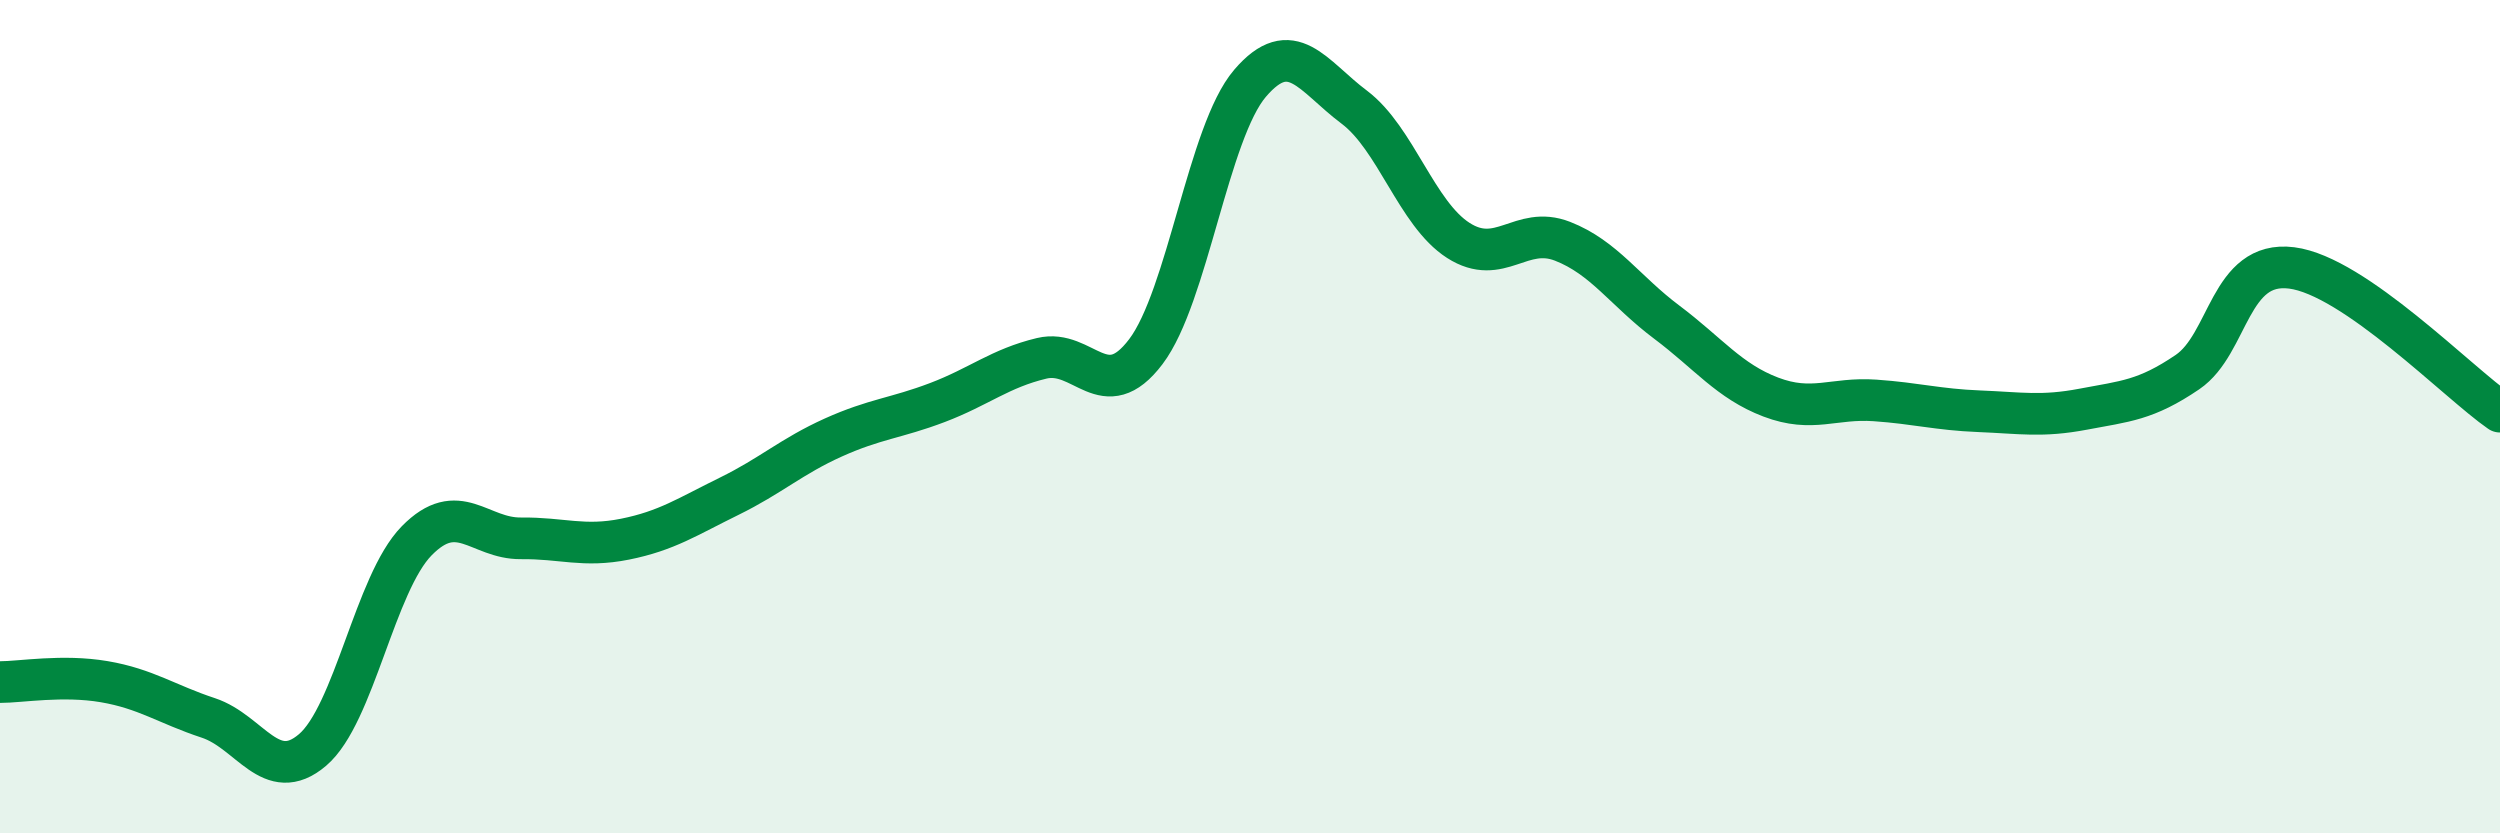
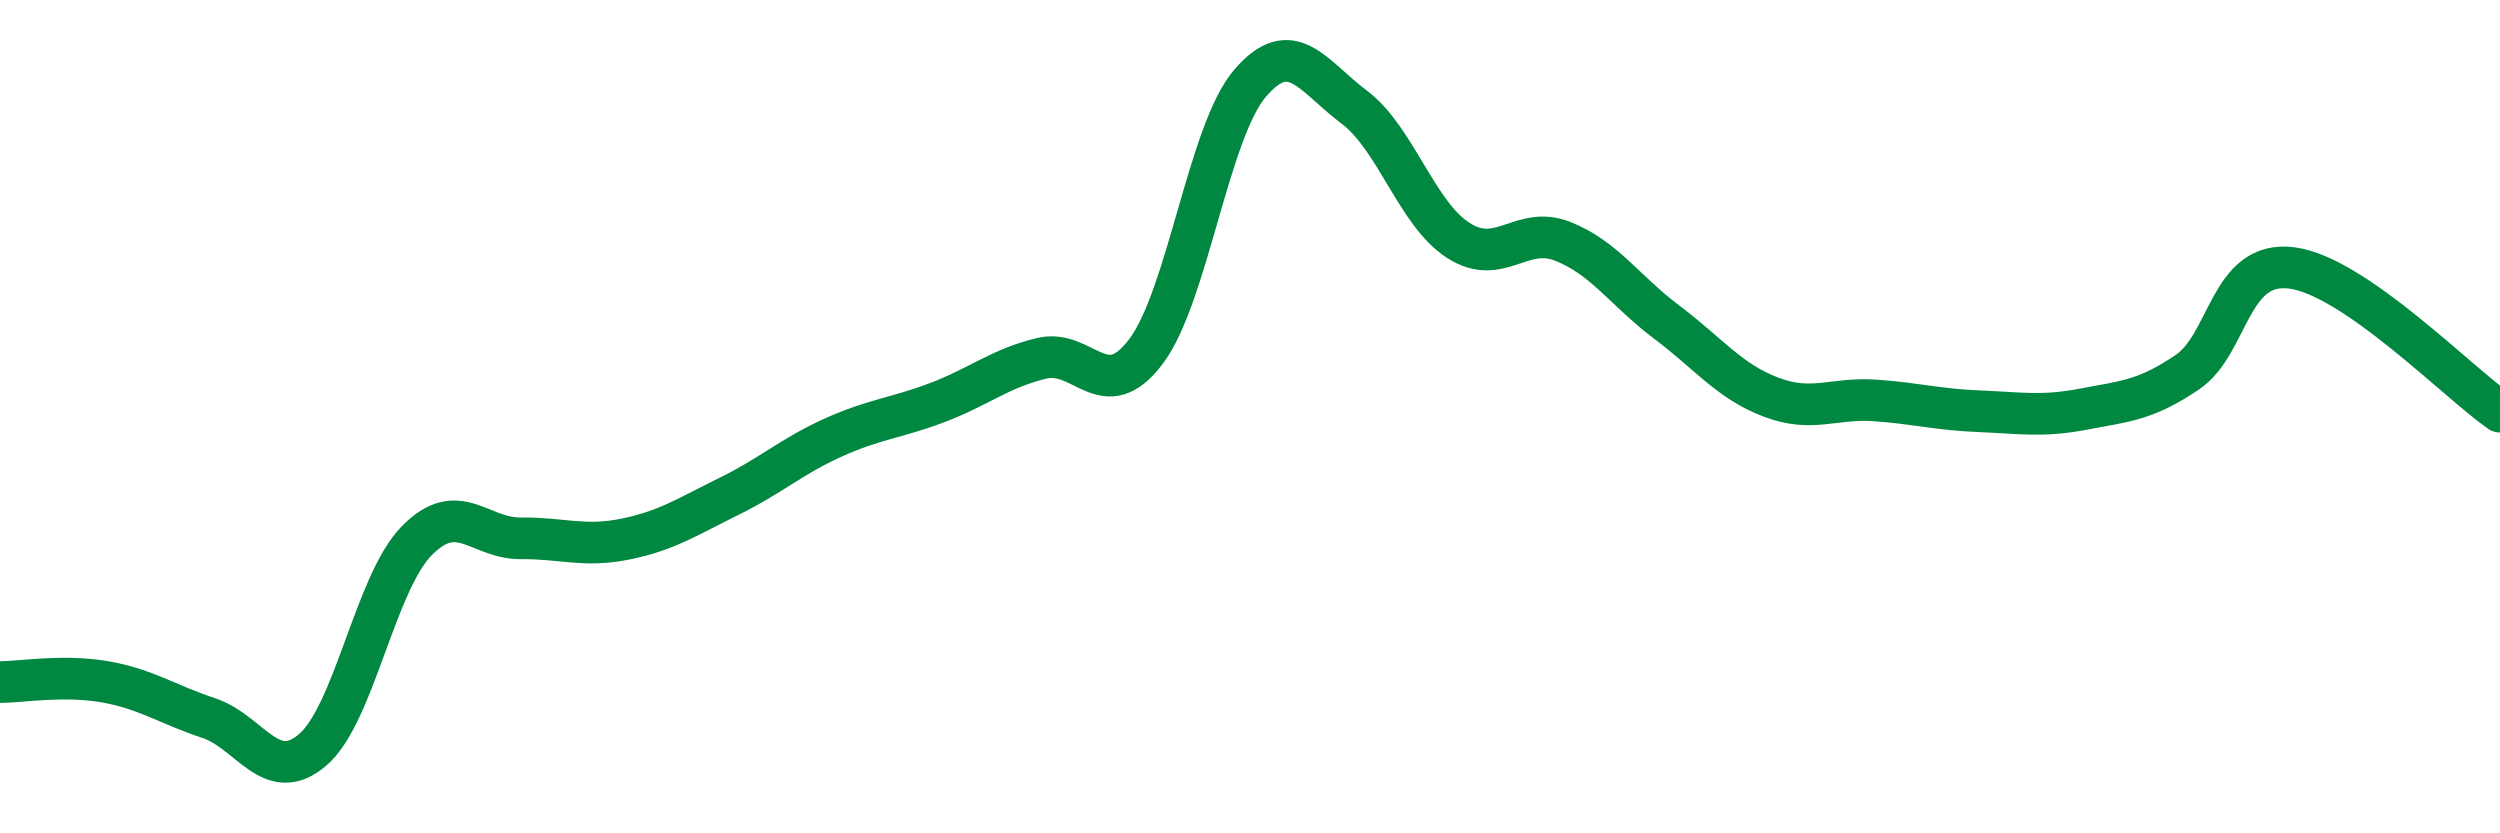
<svg xmlns="http://www.w3.org/2000/svg" width="60" height="20" viewBox="0 0 60 20">
-   <path d="M 0,16.37 C 0.5,16.37 1.5,16.19 2.5,16.36 C 3.5,16.53 4,16.9 5,17.23 C 6,17.56 6.5,18.85 7.5,18 C 8.5,17.15 9,14 10,12.98 C 11,11.96 11.5,12.93 12.5,12.92 C 13.5,12.91 14,13.14 15,12.94 C 16,12.74 16.5,12.4 17.5,11.91 C 18.5,11.42 19,10.95 20,10.5 C 21,10.05 21.5,10.04 22.5,9.66 C 23.5,9.28 24,8.84 25,8.6 C 26,8.36 26.5,9.76 27.5,8.44 C 28.5,7.12 29,3.17 30,2 C 31,0.83 31.5,1.82 32.5,2.57 C 33.5,3.32 34,5.13 35,5.77 C 36,6.41 36.5,5.4 37.5,5.79 C 38.5,6.18 39,6.98 40,7.73 C 41,8.48 41.5,9.15 42.5,9.53 C 43.5,9.91 44,9.54 45,9.61 C 46,9.68 46.5,9.83 47.5,9.87 C 48.5,9.91 49,10.01 50,9.82 C 51,9.63 51.5,9.61 52.5,8.93 C 53.5,8.25 53.5,6.24 55,6.43 C 56.5,6.62 59,9.19 60,9.88L60 20L0 20Z" fill="#008740" opacity="0.1" stroke-linecap="round" stroke-linejoin="round" />
  <path d="M 0,16.37 C 0.5,16.37 1.5,16.19 2.5,16.36 C 3.5,16.53 4,16.9 5,17.23 C 6,17.56 6.5,18.85 7.5,18 C 8.5,17.15 9,14 10,12.98 C 11,11.96 11.5,12.93 12.5,12.92 C 13.5,12.91 14,13.14 15,12.94 C 16,12.74 16.5,12.4 17.5,11.91 C 18.5,11.42 19,10.95 20,10.5 C 21,10.05 21.5,10.04 22.5,9.66 C 23.5,9.28 24,8.84 25,8.6 C 26,8.36 26.5,9.76 27.5,8.44 C 28.5,7.12 29,3.17 30,2 C 31,0.83 31.5,1.82 32.5,2.57 C 33.5,3.32 34,5.13 35,5.77 C 36,6.41 36.5,5.4 37.5,5.79 C 38.5,6.18 39,6.98 40,7.73 C 41,8.48 41.5,9.15 42.5,9.53 C 43.5,9.91 44,9.54 45,9.61 C 46,9.68 46.5,9.83 47.5,9.87 C 48.5,9.91 49,10.01 50,9.82 C 51,9.63 51.5,9.61 52.5,8.93 C 53.5,8.25 53.5,6.24 55,6.43 C 56.5,6.62 59,9.19 60,9.88" stroke="#008740" stroke-width="1" fill="none" stroke-linecap="round" stroke-linejoin="round" />
</svg>